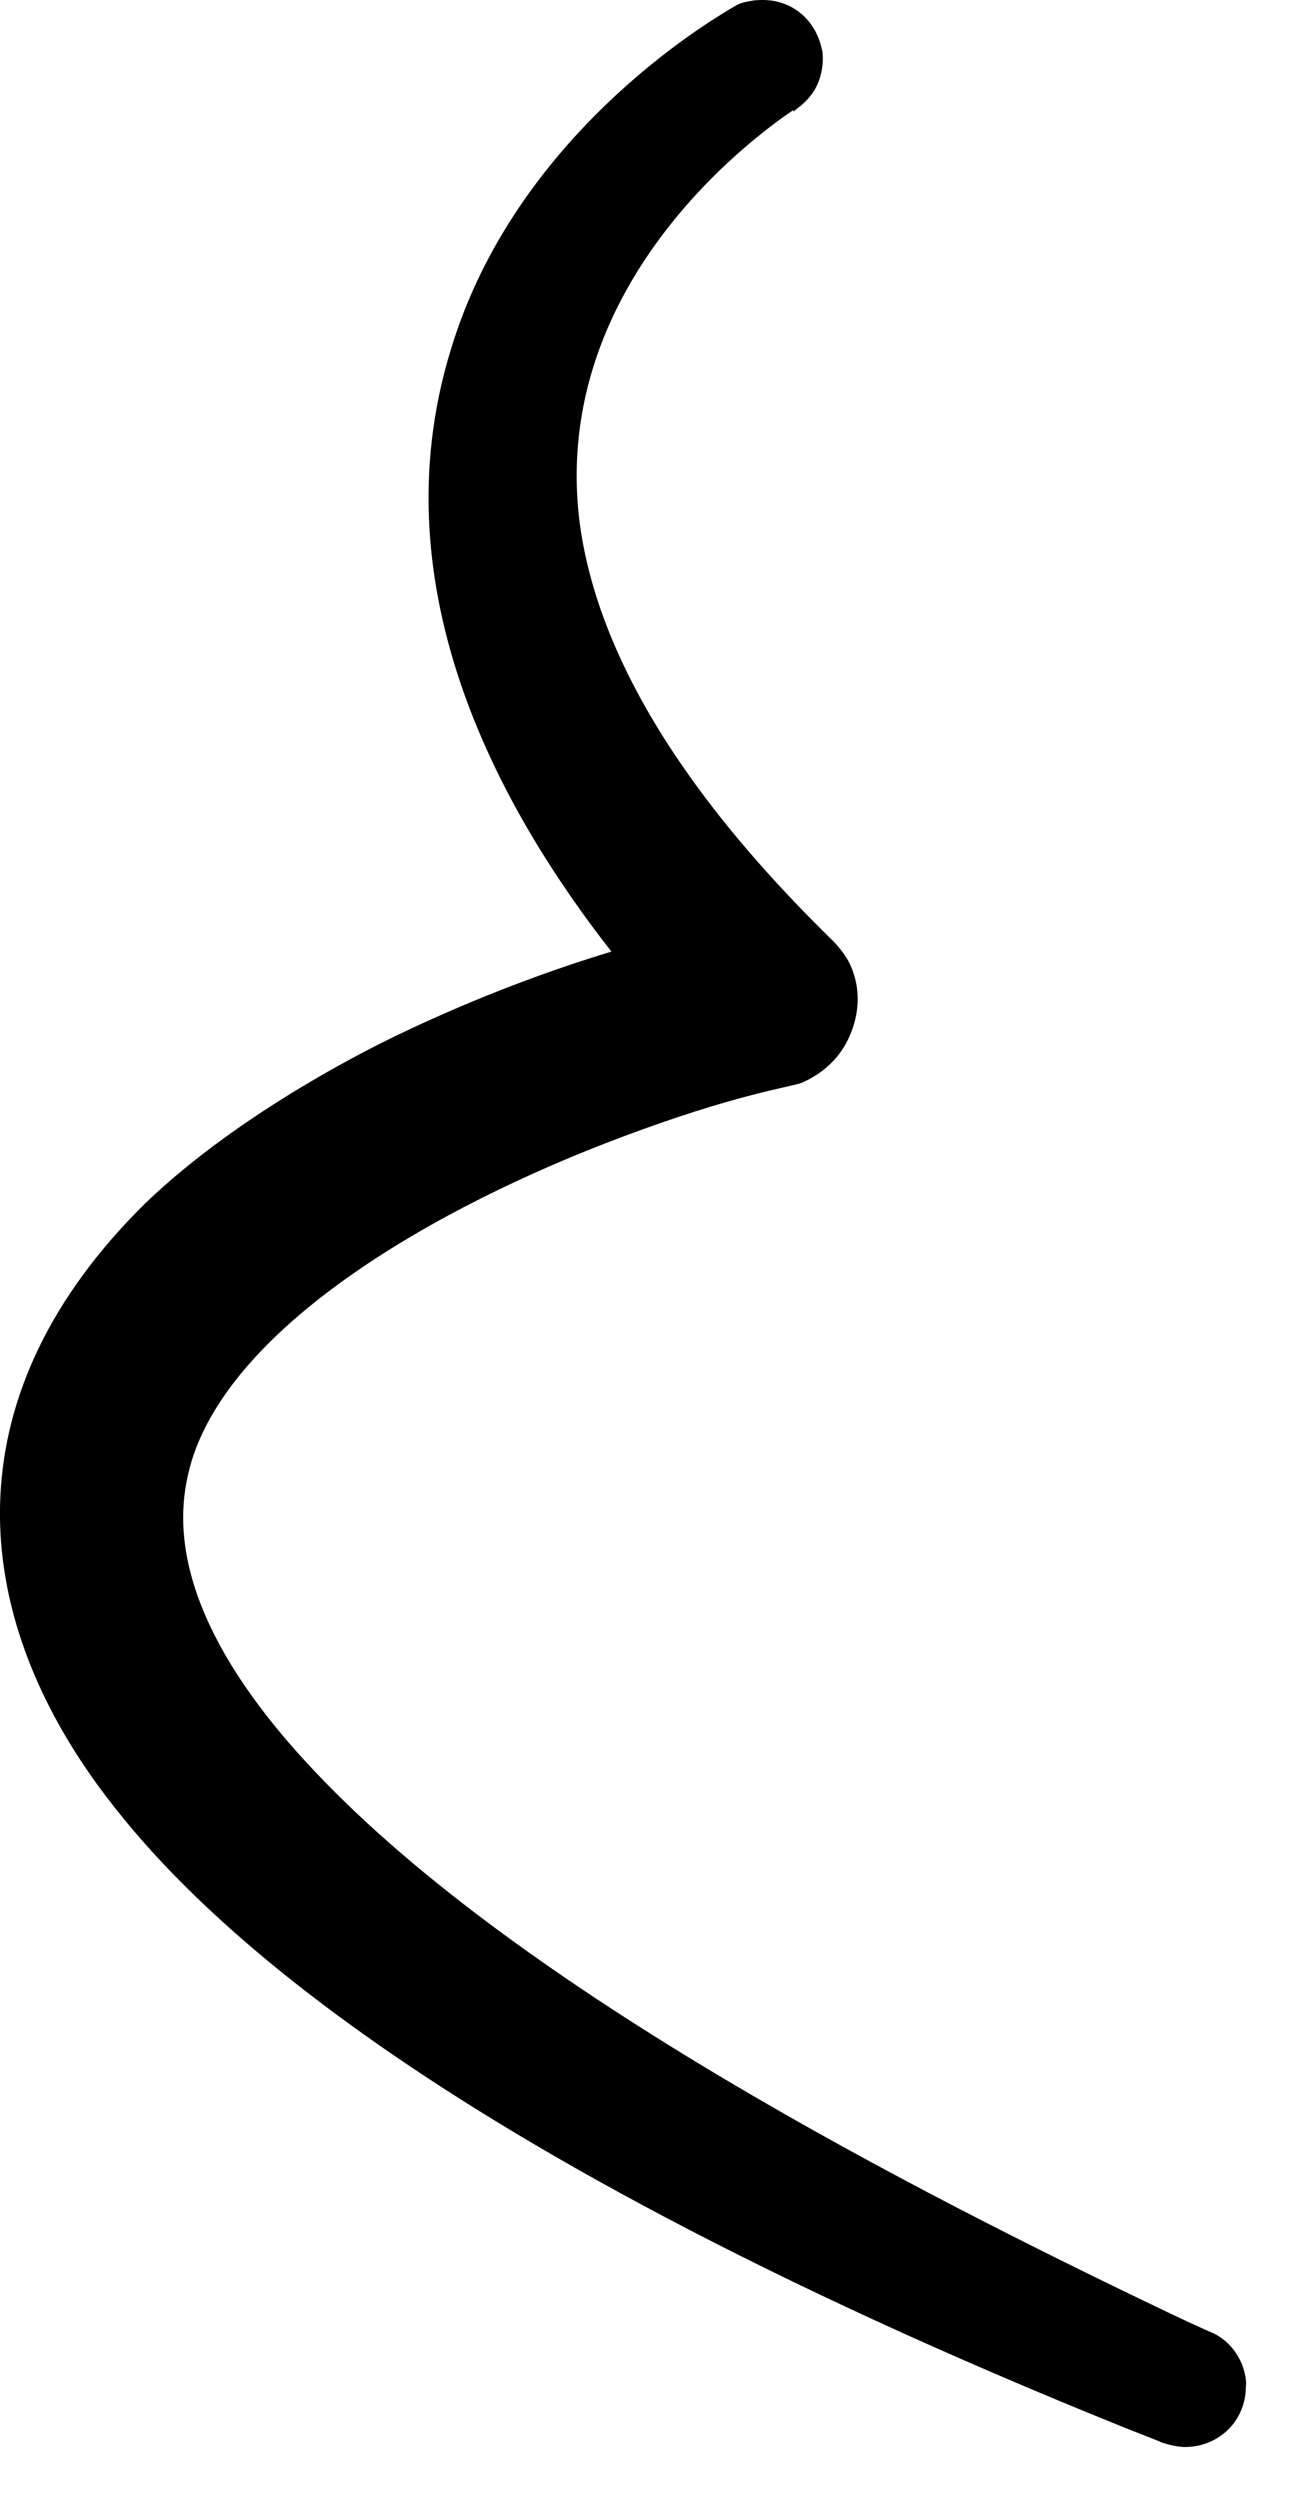
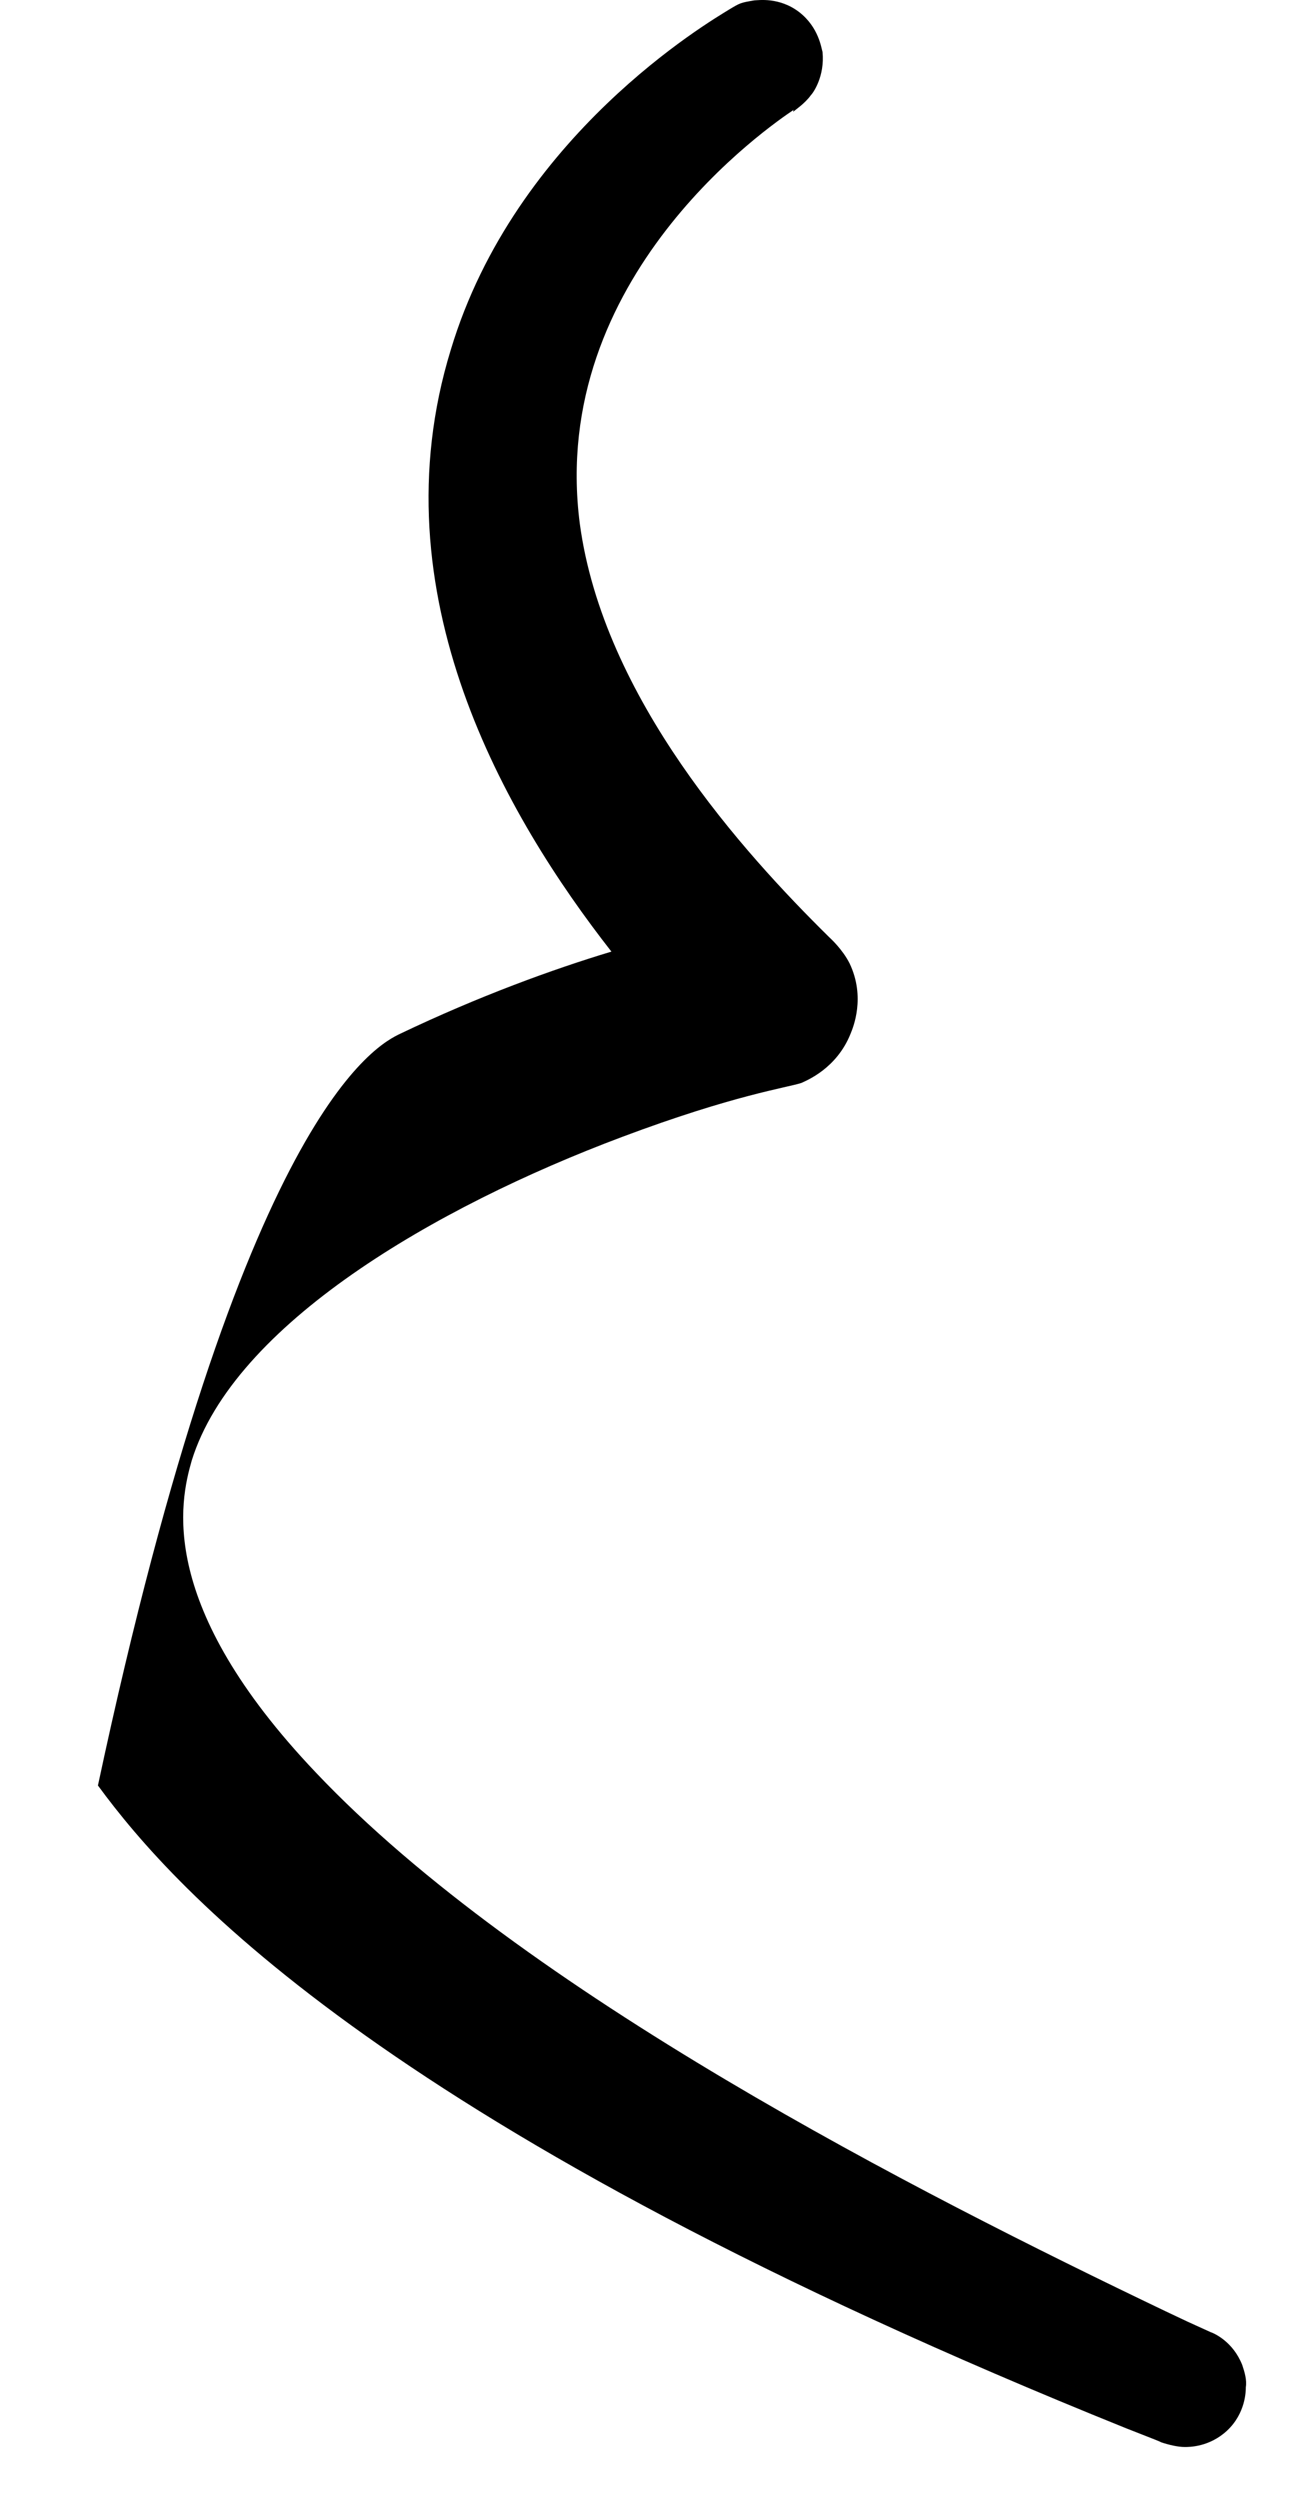
<svg xmlns="http://www.w3.org/2000/svg" fill="none" height="100%" overflow="visible" preserveAspectRatio="none" style="display: block;" viewBox="0 0 11 21" width="100%">
-   <path clip-rule="evenodd" d="M6.675 0.919C6.469 1.057 4.606 2.328 4.872 4.397C5.069 5.866 6.252 7.166 6.961 7.866C6.981 7.885 7.079 7.974 7.139 8.092C7.276 8.378 7.168 8.634 7.148 8.683C7.03 8.979 6.774 9.078 6.735 9.097C6.616 9.137 6.173 9.196 5.227 9.551C3.651 10.142 1.966 11.127 1.611 12.27C1.512 12.615 1.315 13.482 2.655 14.891C4.399 16.733 7.71 18.418 9.789 19.413C9.976 19.502 9.976 19.502 10.173 19.591C10.203 19.601 10.361 19.67 10.439 19.867C10.459 19.926 10.479 19.995 10.469 20.054C10.469 20.084 10.469 20.271 10.311 20.419C10.163 20.556 9.996 20.556 9.956 20.556C9.897 20.556 9.819 20.537 9.759 20.517C9.74 20.507 9.74 20.507 9.464 20.399C3.276 17.906 1.473 15.886 0.823 14.999C-0.301 13.452 -0.37 11.679 1.217 10.112C2.035 9.324 3.178 8.772 3.365 8.683C4.025 8.368 4.646 8.142 5.138 7.994C4.252 6.861 3.158 4.989 3.788 2.939C4.33 1.136 5.966 0.18 6.124 0.082C6.222 0.023 6.222 0.023 6.34 0.003C6.37 0.003 6.547 -0.027 6.715 0.101C6.882 0.23 6.902 0.407 6.912 0.436C6.932 0.643 6.833 0.781 6.813 0.801C6.764 0.87 6.675 0.929 6.666 0.939C6.666 0.919 6.675 0.919 6.675 0.919ZM6.675 0.919C6.705 0.9 6.705 0.9 6.675 0.919Z" fill="black" fill-rule="evenodd" id="Vector" />
+   <path clip-rule="evenodd" d="M6.675 0.919C6.469 1.057 4.606 2.328 4.872 4.397C5.069 5.866 6.252 7.166 6.961 7.866C6.981 7.885 7.079 7.974 7.139 8.092C7.276 8.378 7.168 8.634 7.148 8.683C7.03 8.979 6.774 9.078 6.735 9.097C6.616 9.137 6.173 9.196 5.227 9.551C3.651 10.142 1.966 11.127 1.611 12.27C1.512 12.615 1.315 13.482 2.655 14.891C4.399 16.733 7.71 18.418 9.789 19.413C9.976 19.502 9.976 19.502 10.173 19.591C10.203 19.601 10.361 19.67 10.439 19.867C10.459 19.926 10.479 19.995 10.469 20.054C10.469 20.084 10.469 20.271 10.311 20.419C10.163 20.556 9.996 20.556 9.956 20.556C9.897 20.556 9.819 20.537 9.759 20.517C9.74 20.507 9.74 20.507 9.464 20.399C3.276 17.906 1.473 15.886 0.823 14.999C2.035 9.324 3.178 8.772 3.365 8.683C4.025 8.368 4.646 8.142 5.138 7.994C4.252 6.861 3.158 4.989 3.788 2.939C4.33 1.136 5.966 0.18 6.124 0.082C6.222 0.023 6.222 0.023 6.34 0.003C6.37 0.003 6.547 -0.027 6.715 0.101C6.882 0.23 6.902 0.407 6.912 0.436C6.932 0.643 6.833 0.781 6.813 0.801C6.764 0.87 6.675 0.929 6.666 0.939C6.666 0.919 6.675 0.919 6.675 0.919ZM6.675 0.919C6.705 0.9 6.705 0.9 6.675 0.919Z" fill="black" fill-rule="evenodd" id="Vector" />
</svg>